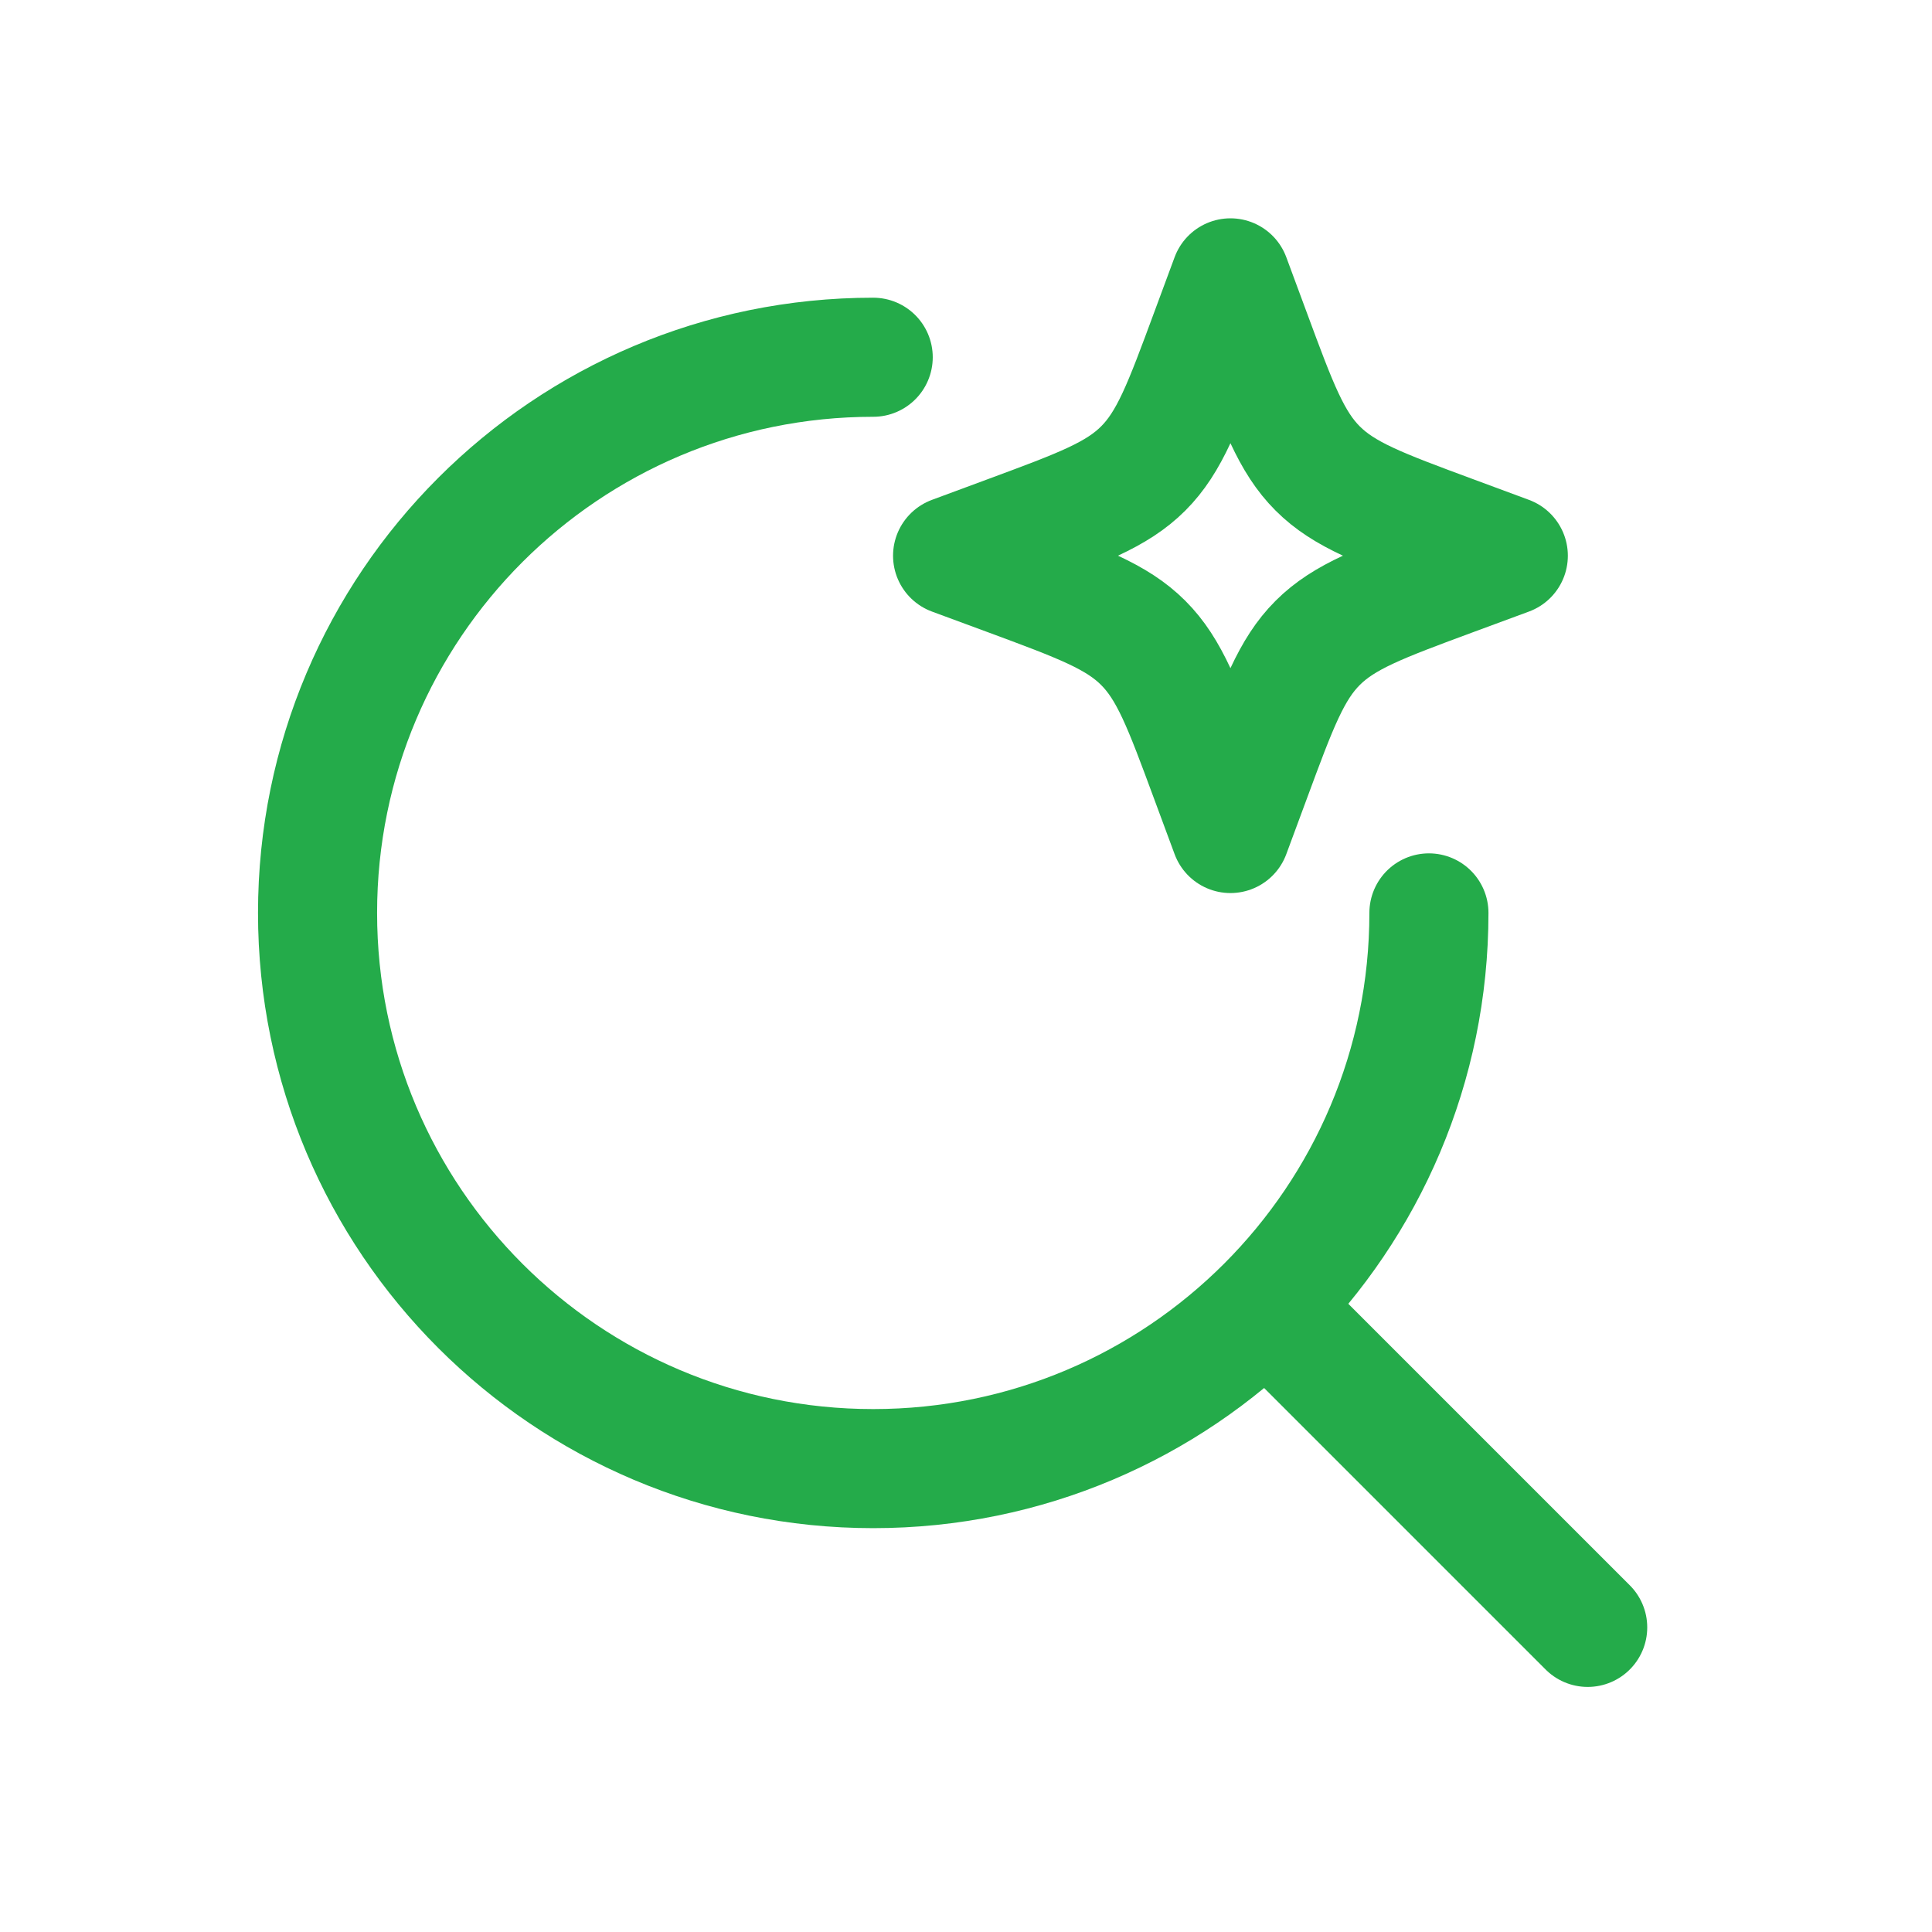
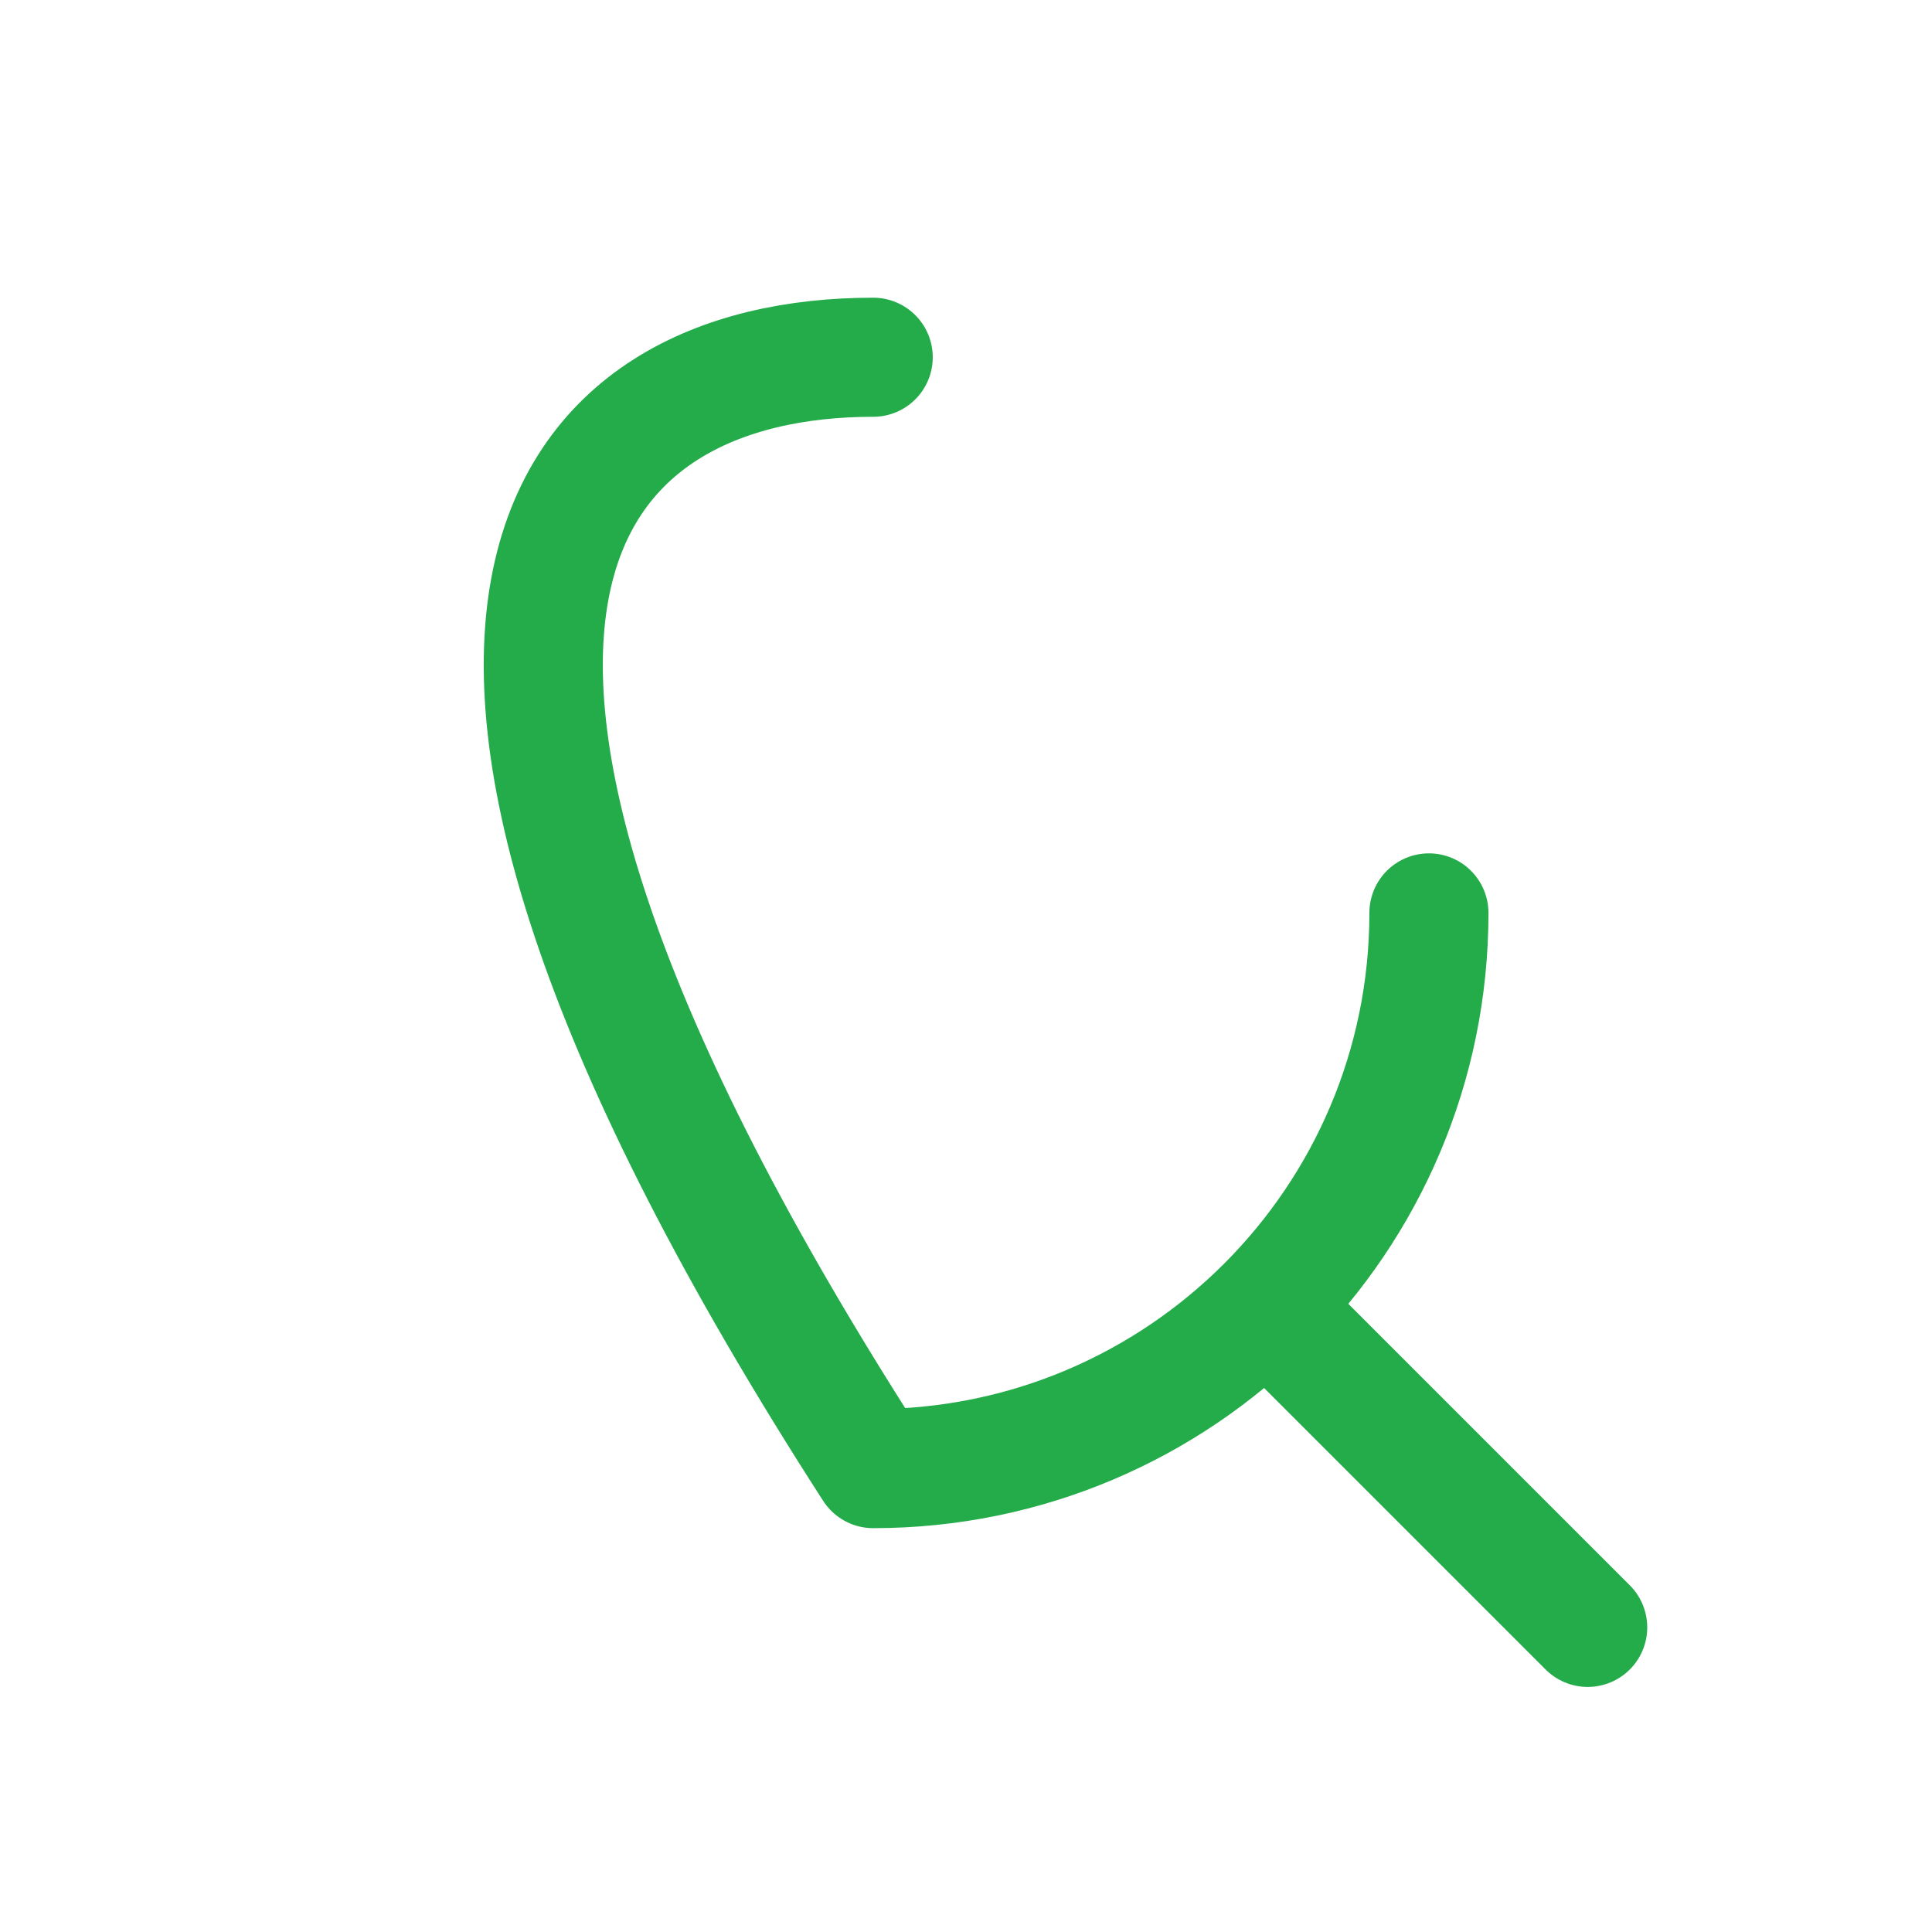
<svg xmlns="http://www.w3.org/2000/svg" width="33" height="33" viewBox="0 0 33 33" fill="none">
  <path d="M21.695 22.373L27.119 27.797" stroke="#24AB4A" stroke-width="2.034" stroke-linecap="round" stroke-linejoin="round" />
-   <path d="M24.407 15.593C24.407 20.835 20.157 25.085 14.915 25.085C9.673 25.085 5.424 20.835 5.424 15.593C5.424 10.351 9.673 6.102 14.915 6.102" stroke="#24AB4A" stroke-width="2.034" stroke-linecap="round" stroke-linejoin="round" />
-   <path d="M21.017 4.746L21.367 5.691C21.825 6.93 22.055 7.55 22.507 8.002C22.959 8.454 23.578 8.683 24.818 9.142L25.763 9.492L24.818 9.841C23.578 10.3 22.959 10.529 22.507 10.981C22.055 11.433 21.825 12.053 21.367 13.292L21.017 14.237L20.667 13.292C20.209 12.053 19.979 11.433 19.527 10.981C19.075 10.529 18.456 10.3 17.216 9.841L16.271 9.492L17.216 9.142C18.456 8.683 19.075 8.454 19.527 8.002C19.979 7.55 20.209 6.93 20.667 5.691L21.017 4.746Z" stroke="#24AB4A" stroke-width="2.034" stroke-linecap="round" stroke-linejoin="round" />
+   <path d="M24.407 15.593C24.407 20.835 20.157 25.085 14.915 25.085C5.424 10.351 9.673 6.102 14.915 6.102" stroke="#24AB4A" stroke-width="2.034" stroke-linecap="round" stroke-linejoin="round" />
</svg>